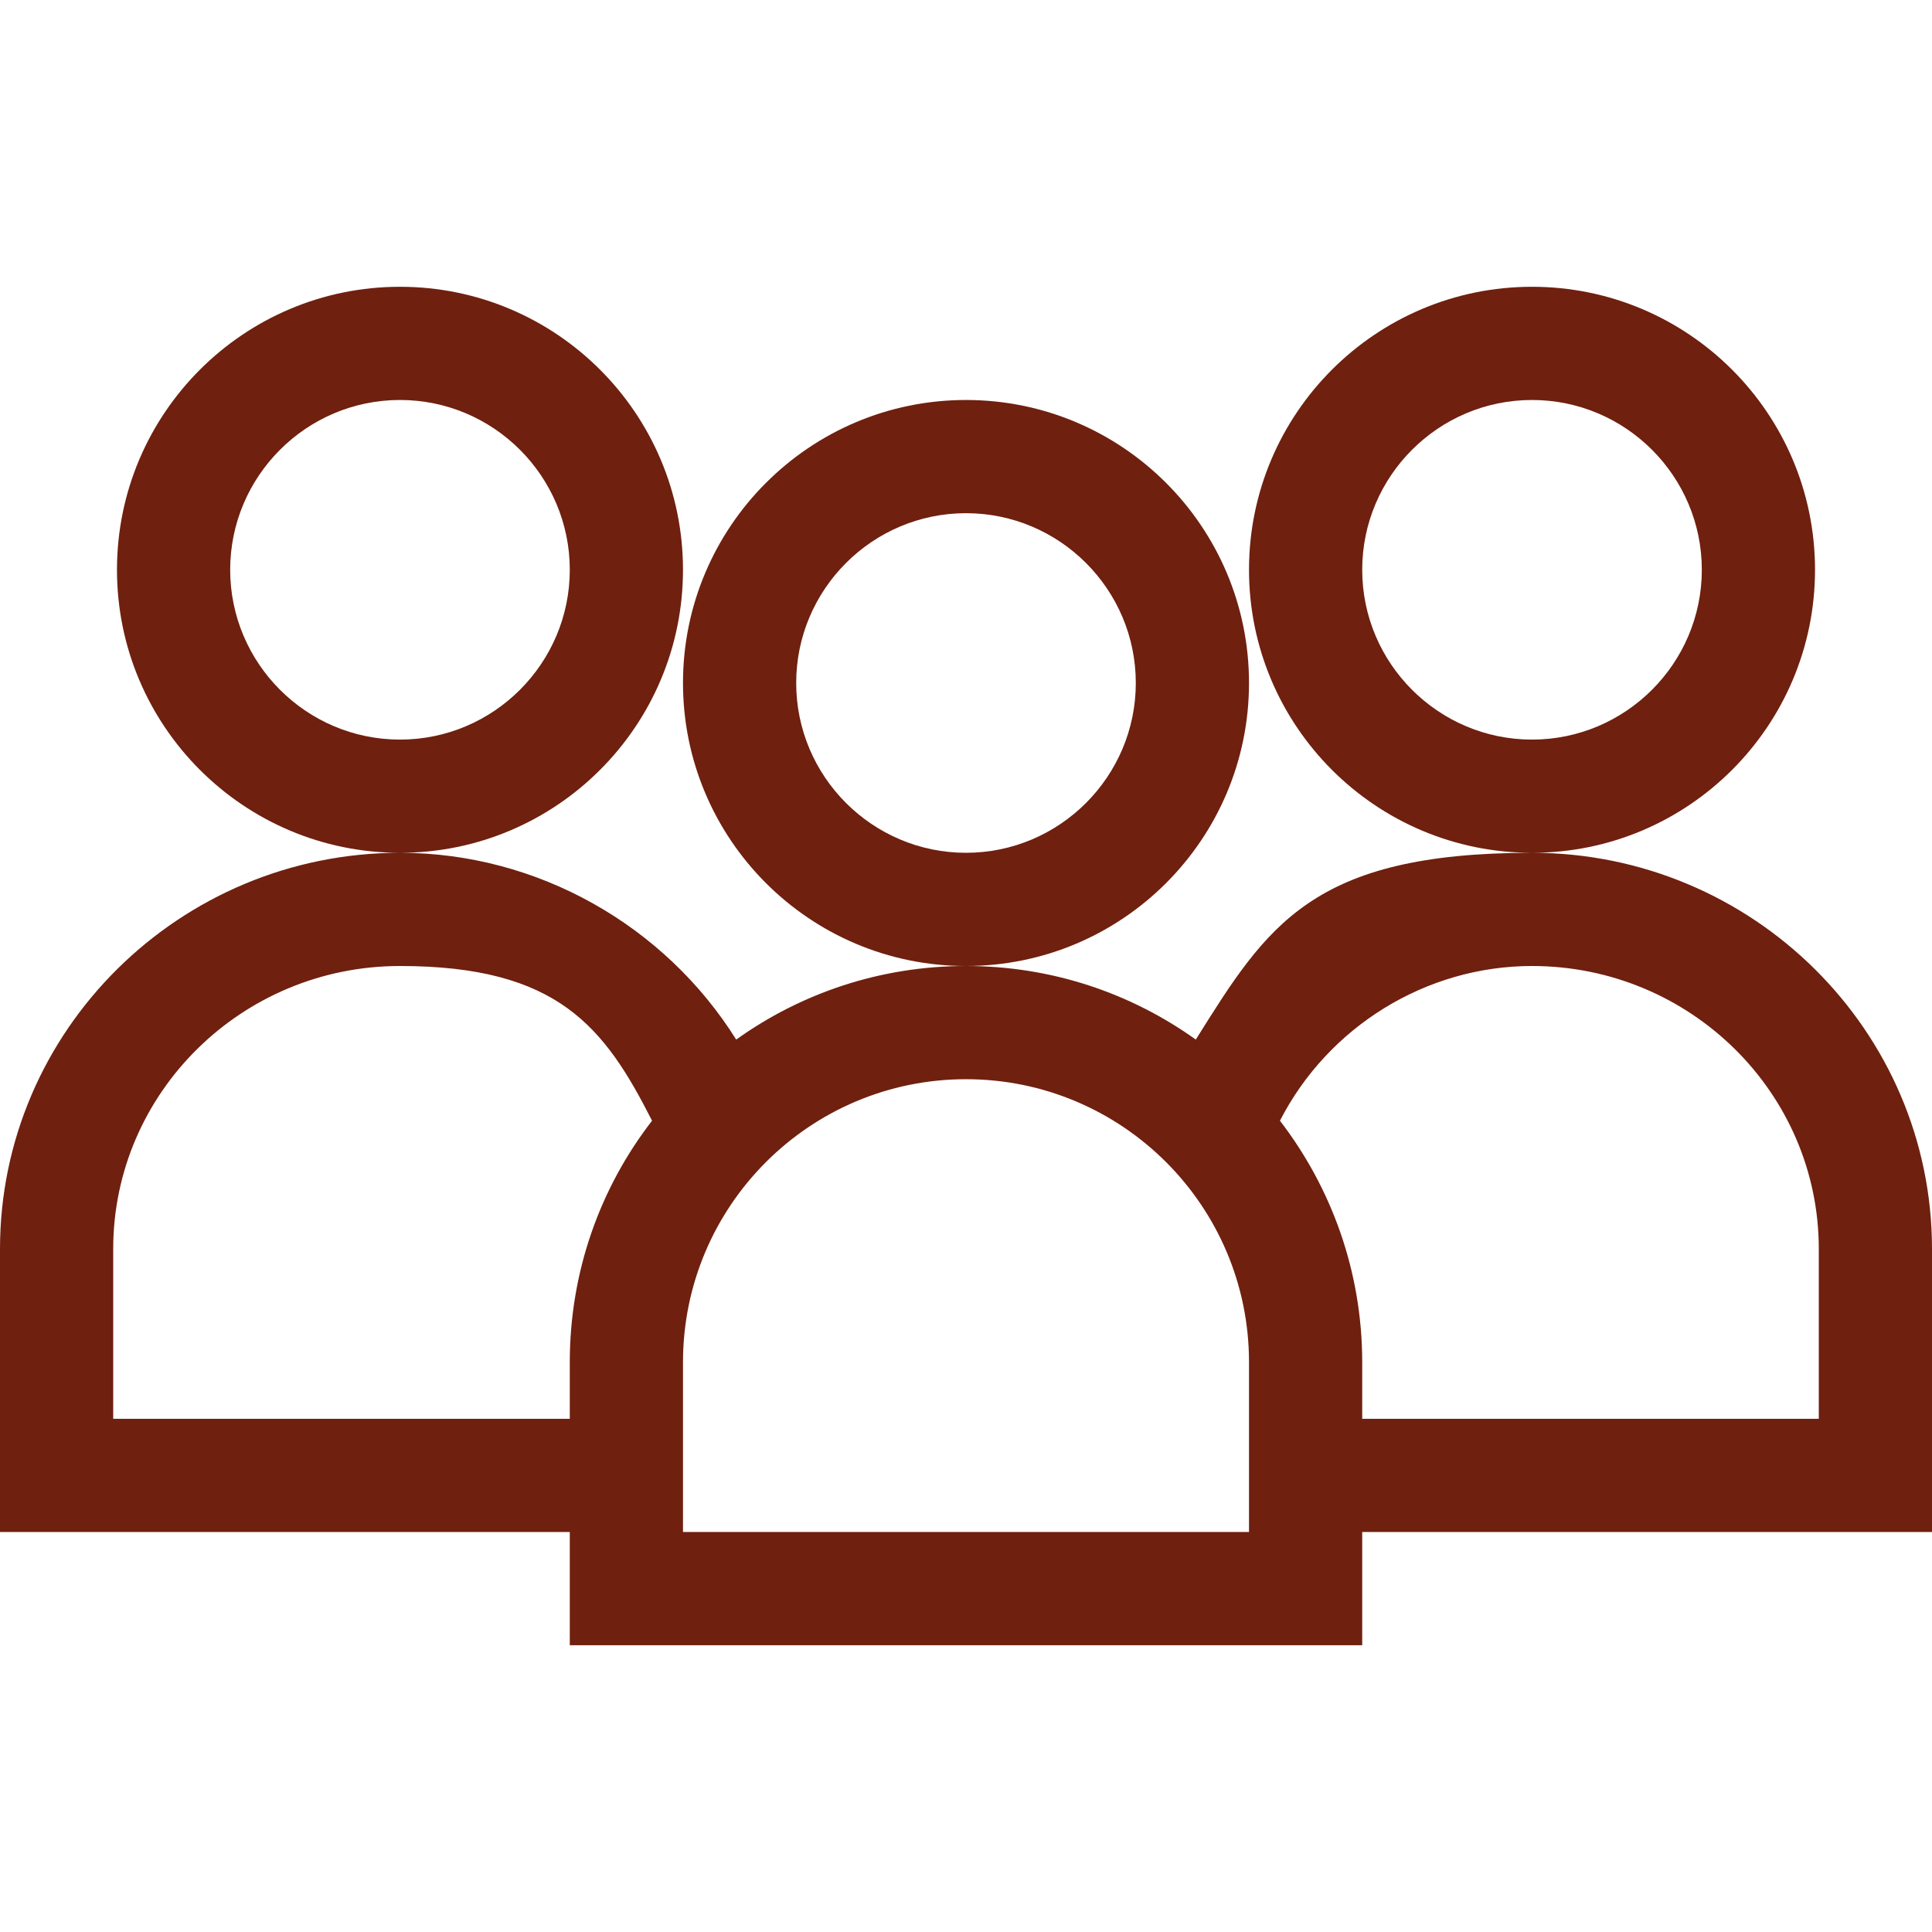
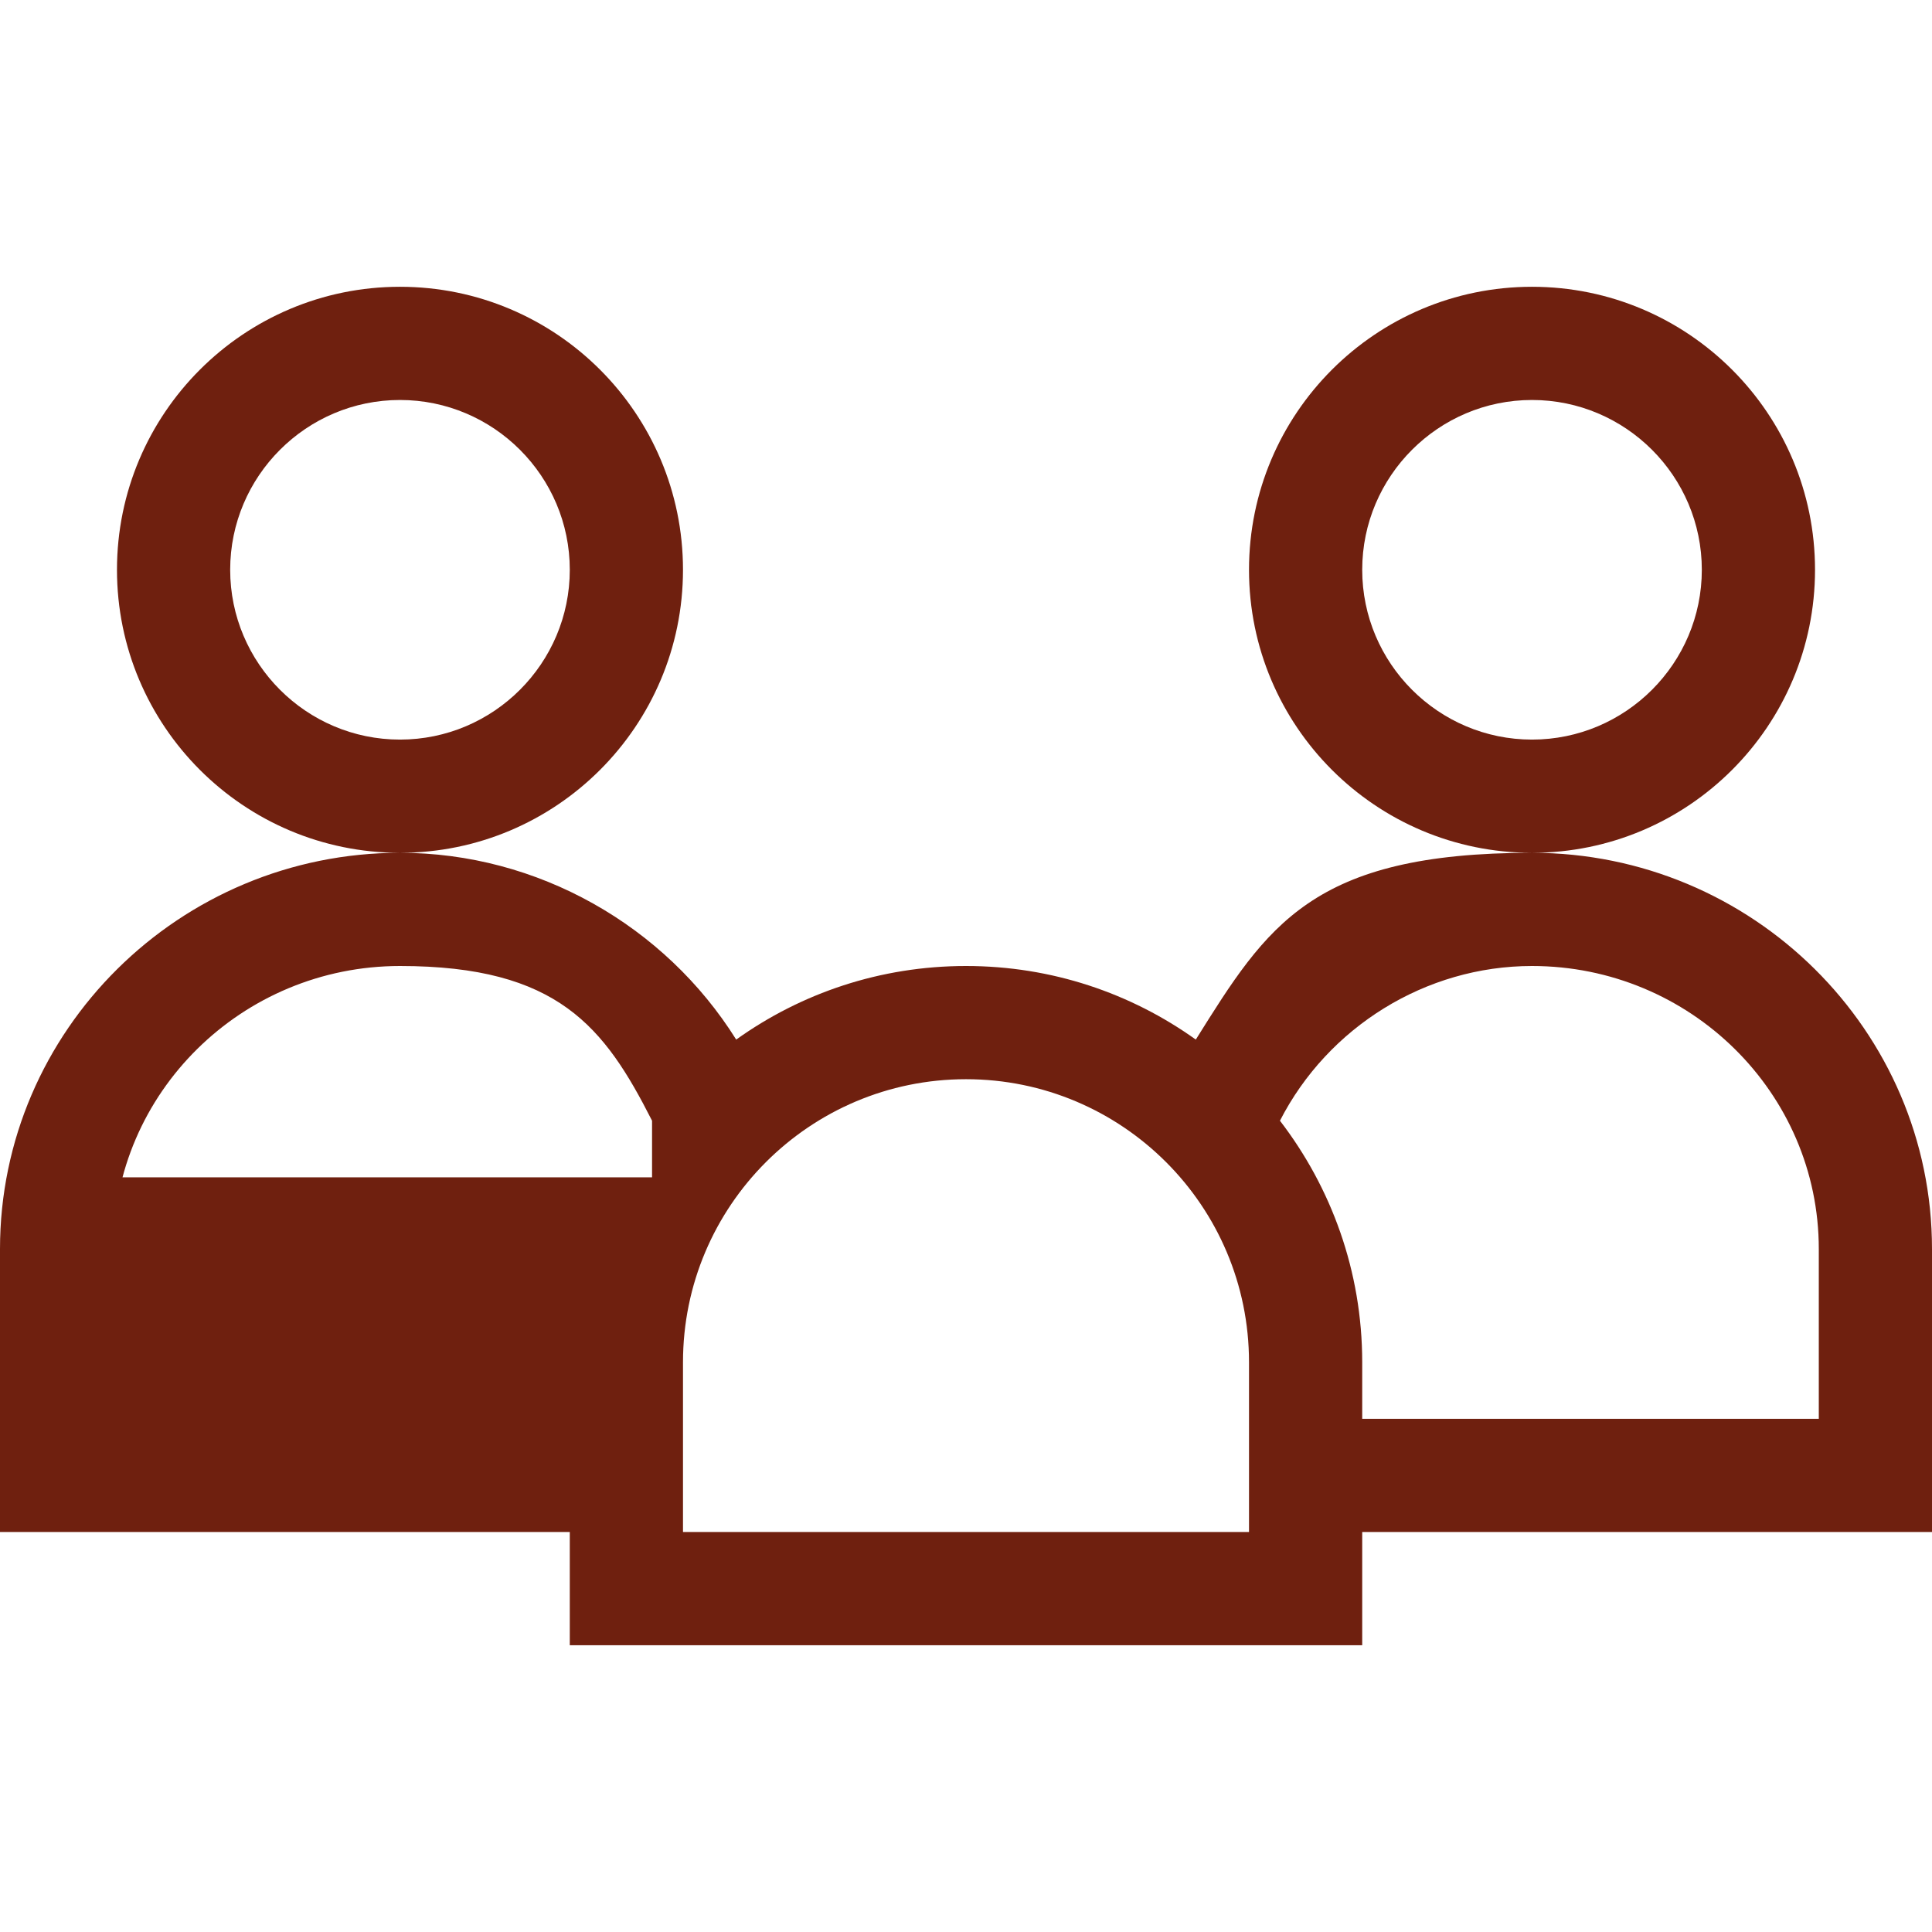
<svg xmlns="http://www.w3.org/2000/svg" id="Layer_1" data-name="Layer 1" version="1.1" viewBox="0 0 512 512">
  <defs>
    <style>.cls-1{fill:#6f200f;stroke-width:0}</style>
  </defs>
-   <path d="M331 181c0-41.4-33.6-75-75-75s-75 33.6-75 75 33.6 75 75 75 75-33.6 75-75zm-75 45c-24.8 0-45-20.2-45-45s20.2-45 45-45 45 20.2 45 45-20.2 45-45 45z" class="cls-1" />
-   <path d="M512 331c0-57.9-47.6-105-106-105s-70.2 19.3-89.1 49.5C299.7 263.2 278.7 256 256 256s-43.7 7.2-60.9 19.5C176.2 245.3 142.5 226 106 226 47.6 226 0 273.1 0 331v75h151v30h210v-30h151v-75zM30 376v-45c0-41.4 34.1-75 76-75s54.2 16.2 66.8 41c-13.7 17.7-21.8 39.9-21.8 64v15H30zm301 30H181v-45c0-41.4 33.6-75 75-75s75 33.6 75 75v45zm151-30H361v-15c0-24.1-8.2-46.3-21.8-64 12.7-24.8 38.6-41 66.8-41 41.9 0 76 33.6 76 75v45zm-1-225c0-41.4-33.6-75-75-75s-75 33.6-75 75 33.6 75 75 75 75-33.6 75-75zm-75 45c-24.8 0-45-20.2-45-45s20.2-45 45-45 45 20.2 45 45-20.2 45-45 45zm-225-45c0-41.4-33.6-75-75-75s-75 33.6-75 75 33.6 75 75 75 75-33.6 75-75zm-75 45c-24.8 0-45-20.2-45-45s20.2-45 45-45 45 20.2 45 45-20.2 45-45 45z" class="cls-1" />
+   <path d="M512 331c0-57.9-47.6-105-106-105s-70.2 19.3-89.1 49.5C299.7 263.2 278.7 256 256 256s-43.7 7.2-60.9 19.5C176.2 245.3 142.5 226 106 226 47.6 226 0 273.1 0 331v75h151v30h210v-30h151v-75zM30 376v-45c0-41.4 34.1-75 76-75s54.2 16.2 66.8 41v15H30zm301 30H181v-45c0-41.4 33.6-75 75-75s75 33.6 75 75v45zm151-30H361v-15c0-24.1-8.2-46.3-21.8-64 12.7-24.8 38.6-41 66.8-41 41.9 0 76 33.6 76 75v45zm-1-225c0-41.4-33.6-75-75-75s-75 33.6-75 75 33.6 75 75 75 75-33.6 75-75zm-75 45c-24.8 0-45-20.2-45-45s20.2-45 45-45 45 20.2 45 45-20.2 45-45 45zm-225-45c0-41.4-33.6-75-75-75s-75 33.6-75 75 33.6 75 75 75 75-33.6 75-75zm-75 45c-24.8 0-45-20.2-45-45s20.2-45 45-45 45 20.2 45 45-20.2 45-45 45z" class="cls-1" />
</svg>